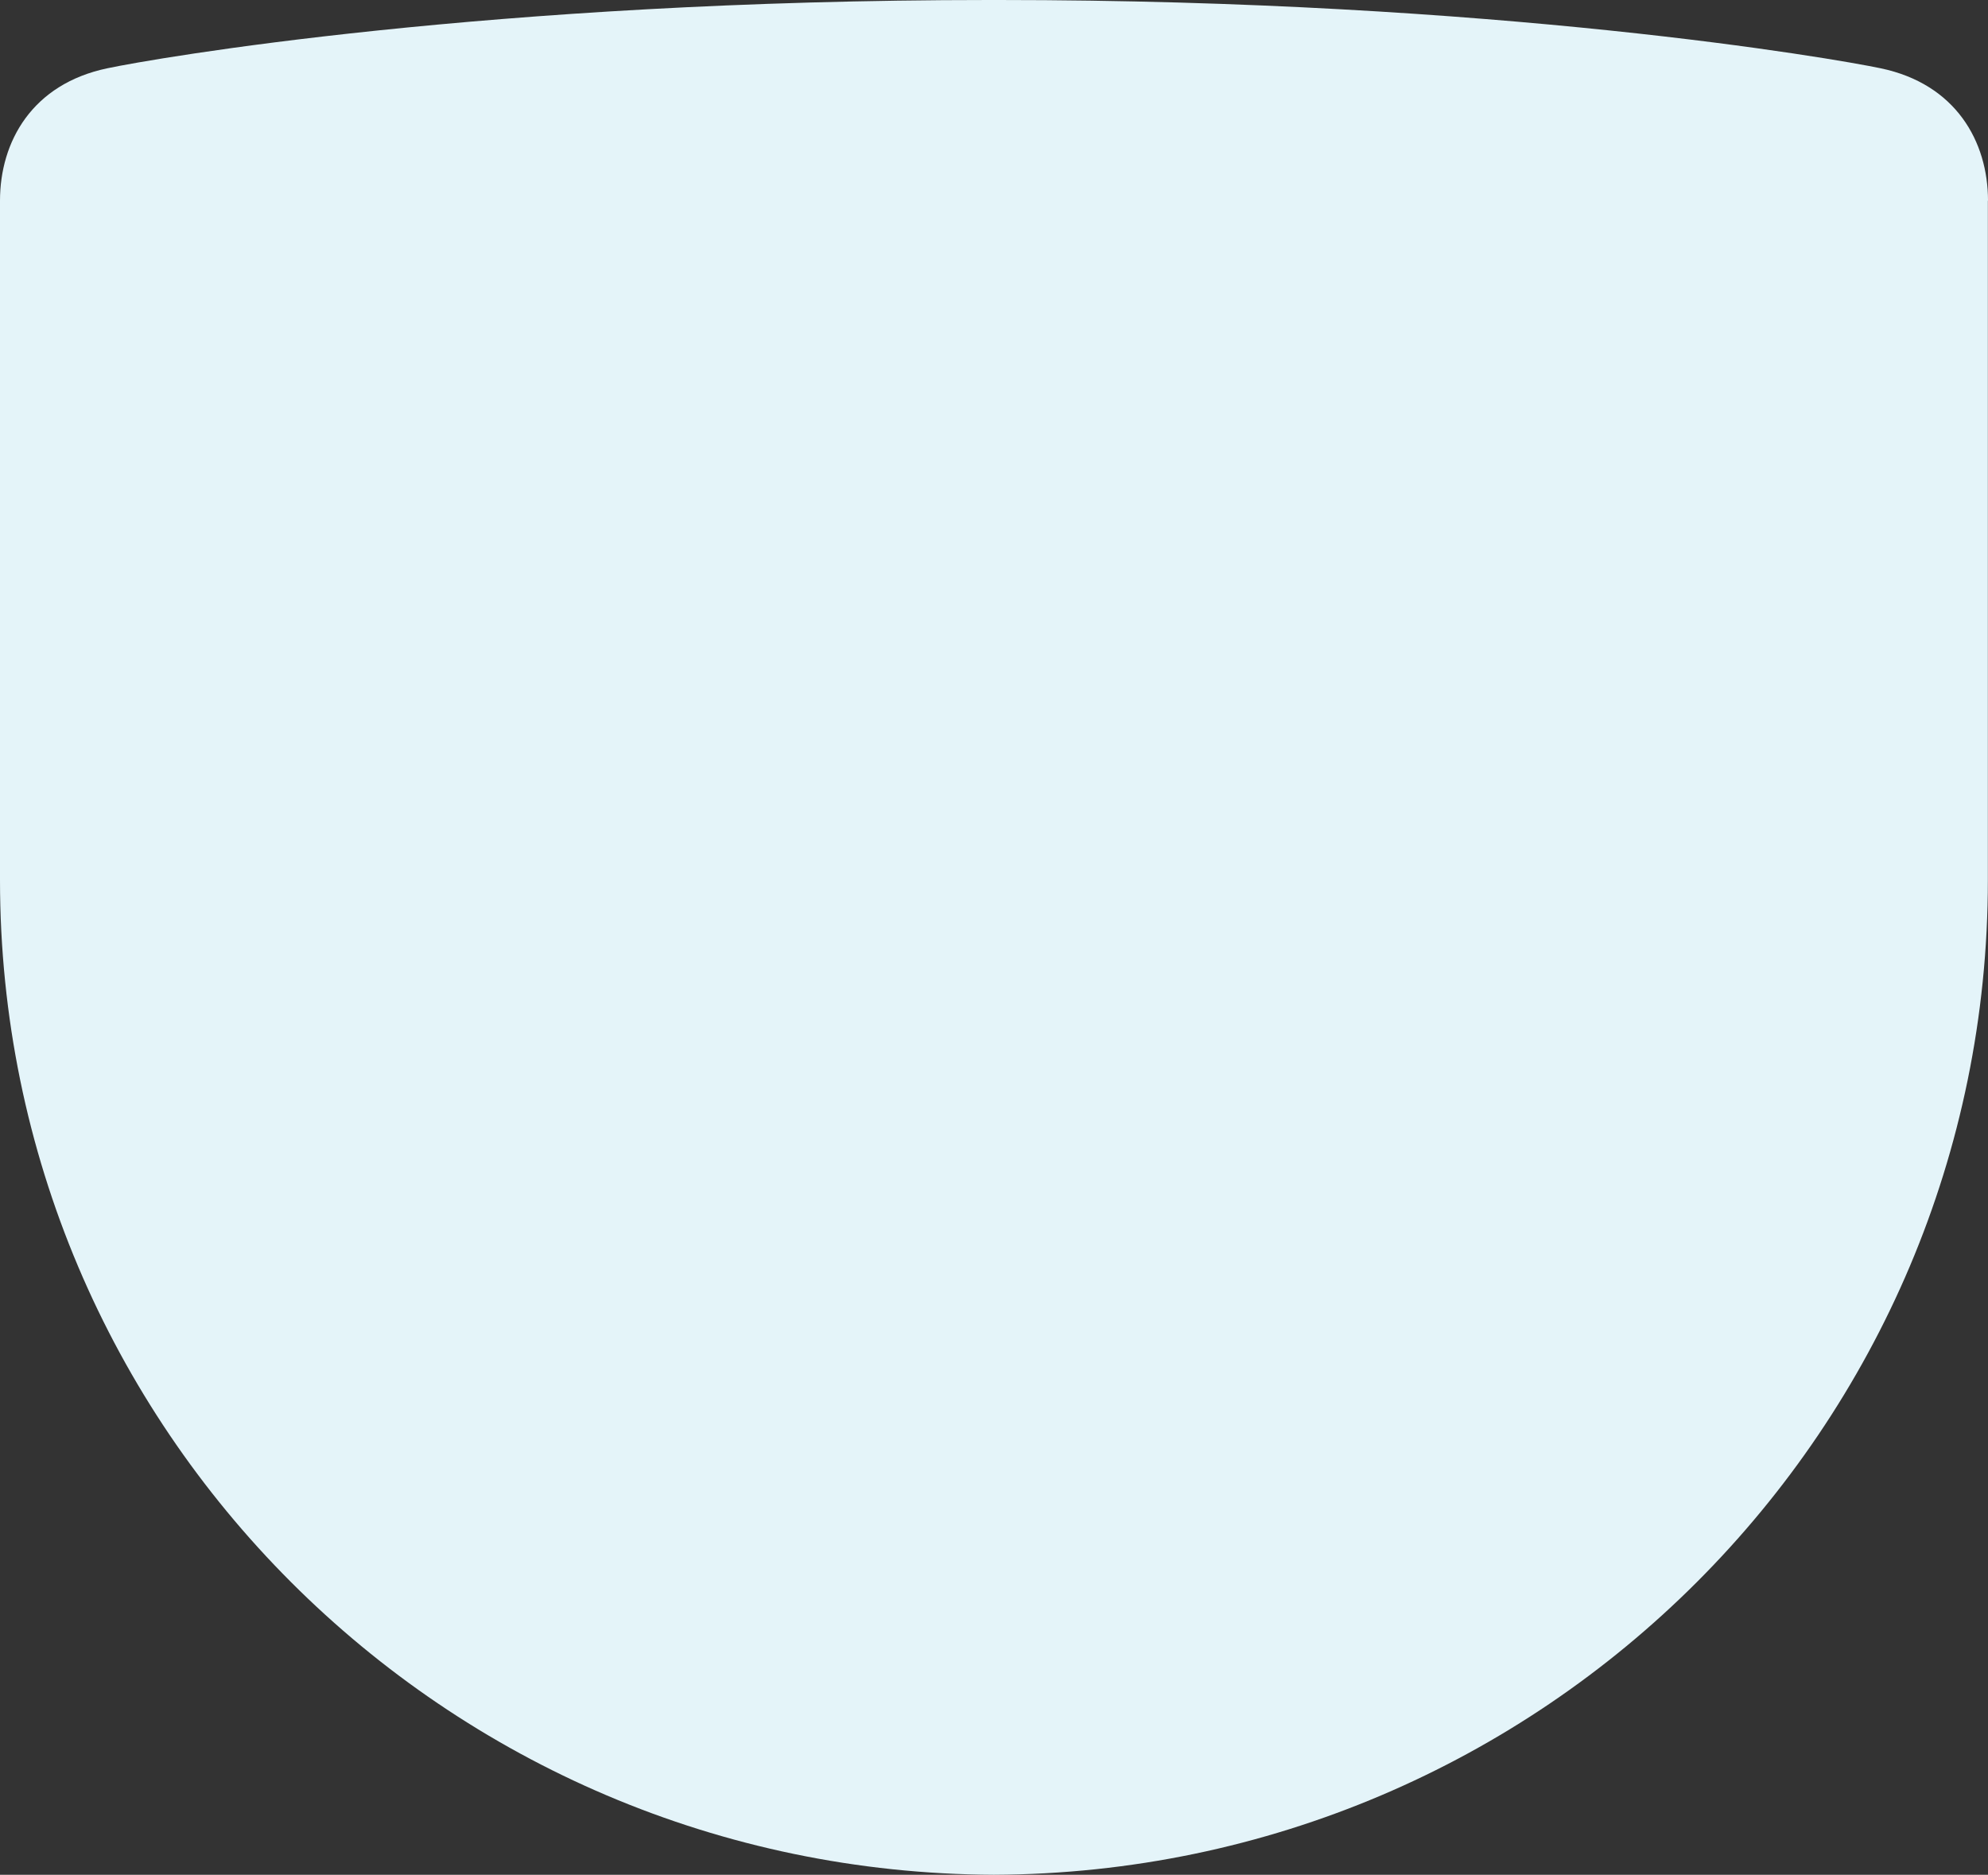
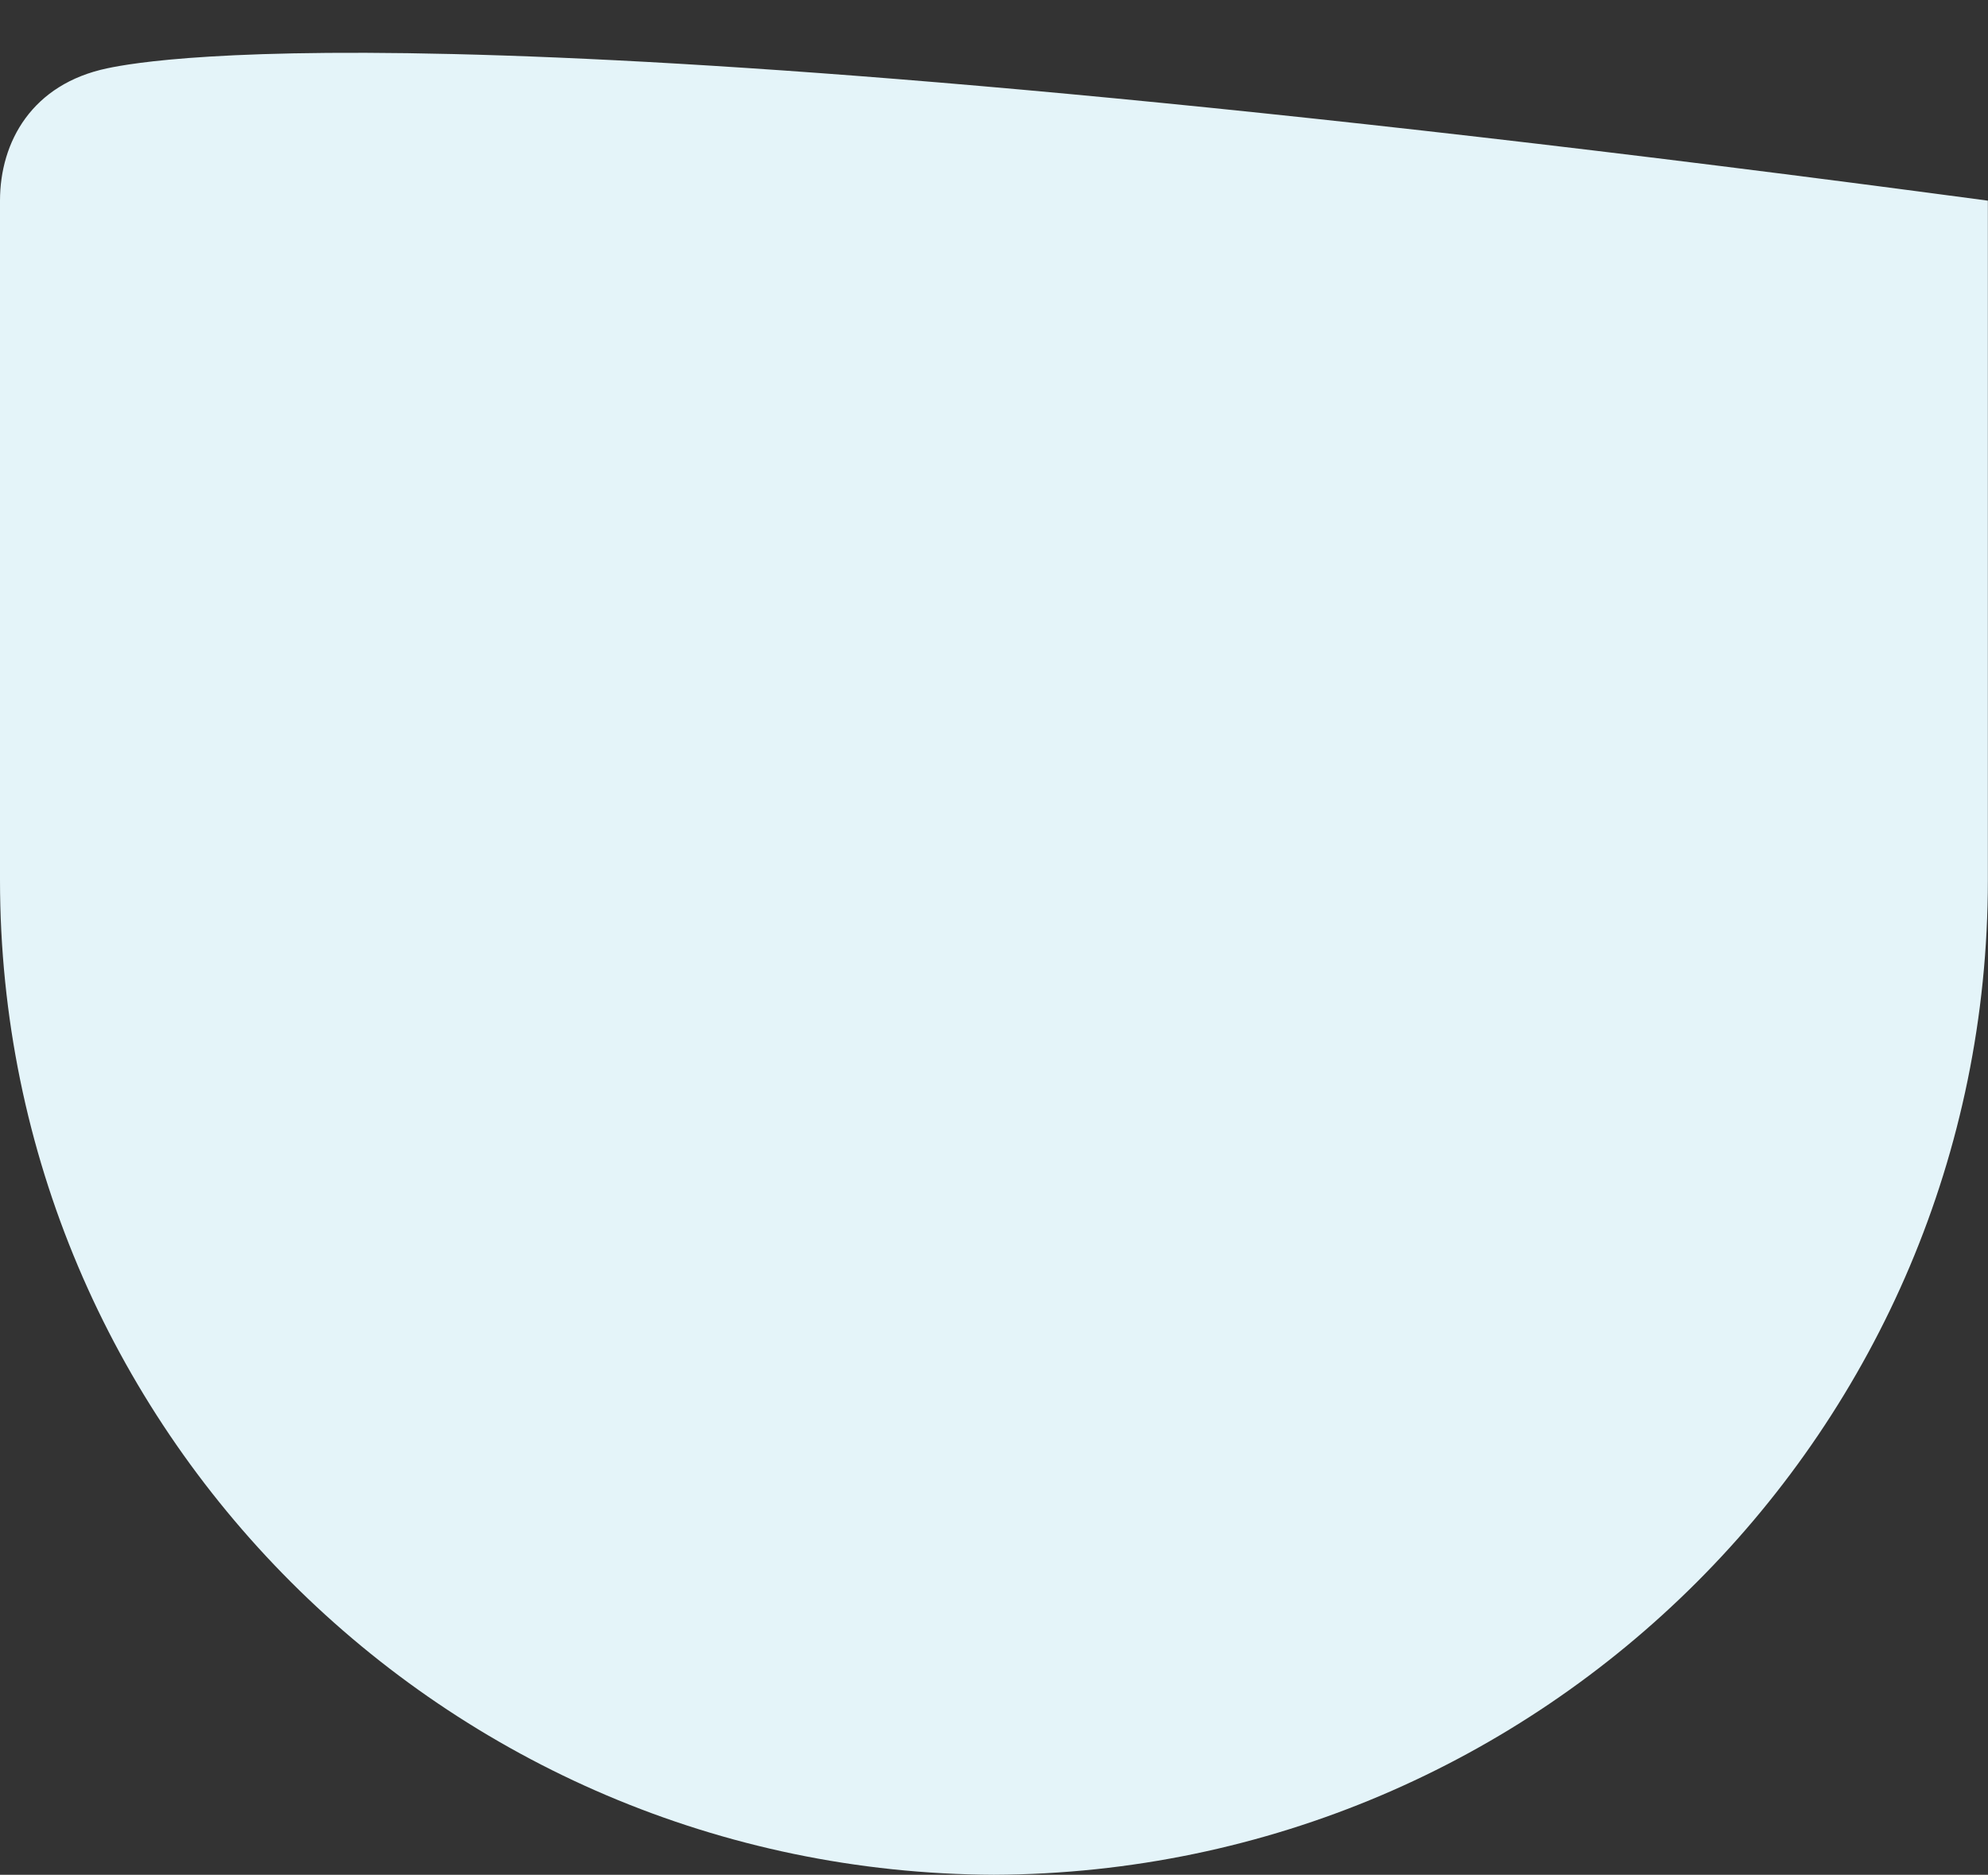
<svg xmlns="http://www.w3.org/2000/svg" id="_レイヤー_2" data-name="レイヤー 2" viewBox="0 0 150.57 142">
  <rect x="0" y="0" width="150.57" height="142" fill="#333333" stroke="none" />
  <defs>
    <style>
      .cls-1 {
        fill: #e4f4f9;
      }
    </style>
  </defs>
  <g id="_模様" data-name="模様">
-     <path class="cls-1" d="m150.57,15.2c0-4.47-2.43-8.84-8.14-10.03-3.54-.74-28.92-5.17-66.79-5.17-.12,0-.24,0-.36,0-.12,0-.24,0-.36,0C37.05,0,11.68,4.42,8.14,5.17,2.43,6.36,0,10.73,0,15.2v51.45c0,41.51,33.67,75.18,75.28,75.35,41.61-.17,75.28-33.84,75.28-75.35V15.2Z" />
+     <path class="cls-1" d="m150.57,15.2C37.05,0,11.68,4.42,8.14,5.17,2.43,6.36,0,10.73,0,15.2v51.45c0,41.51,33.67,75.18,75.28,75.35,41.61-.17,75.28-33.84,75.28-75.35V15.2Z" />
  </g>
</svg>